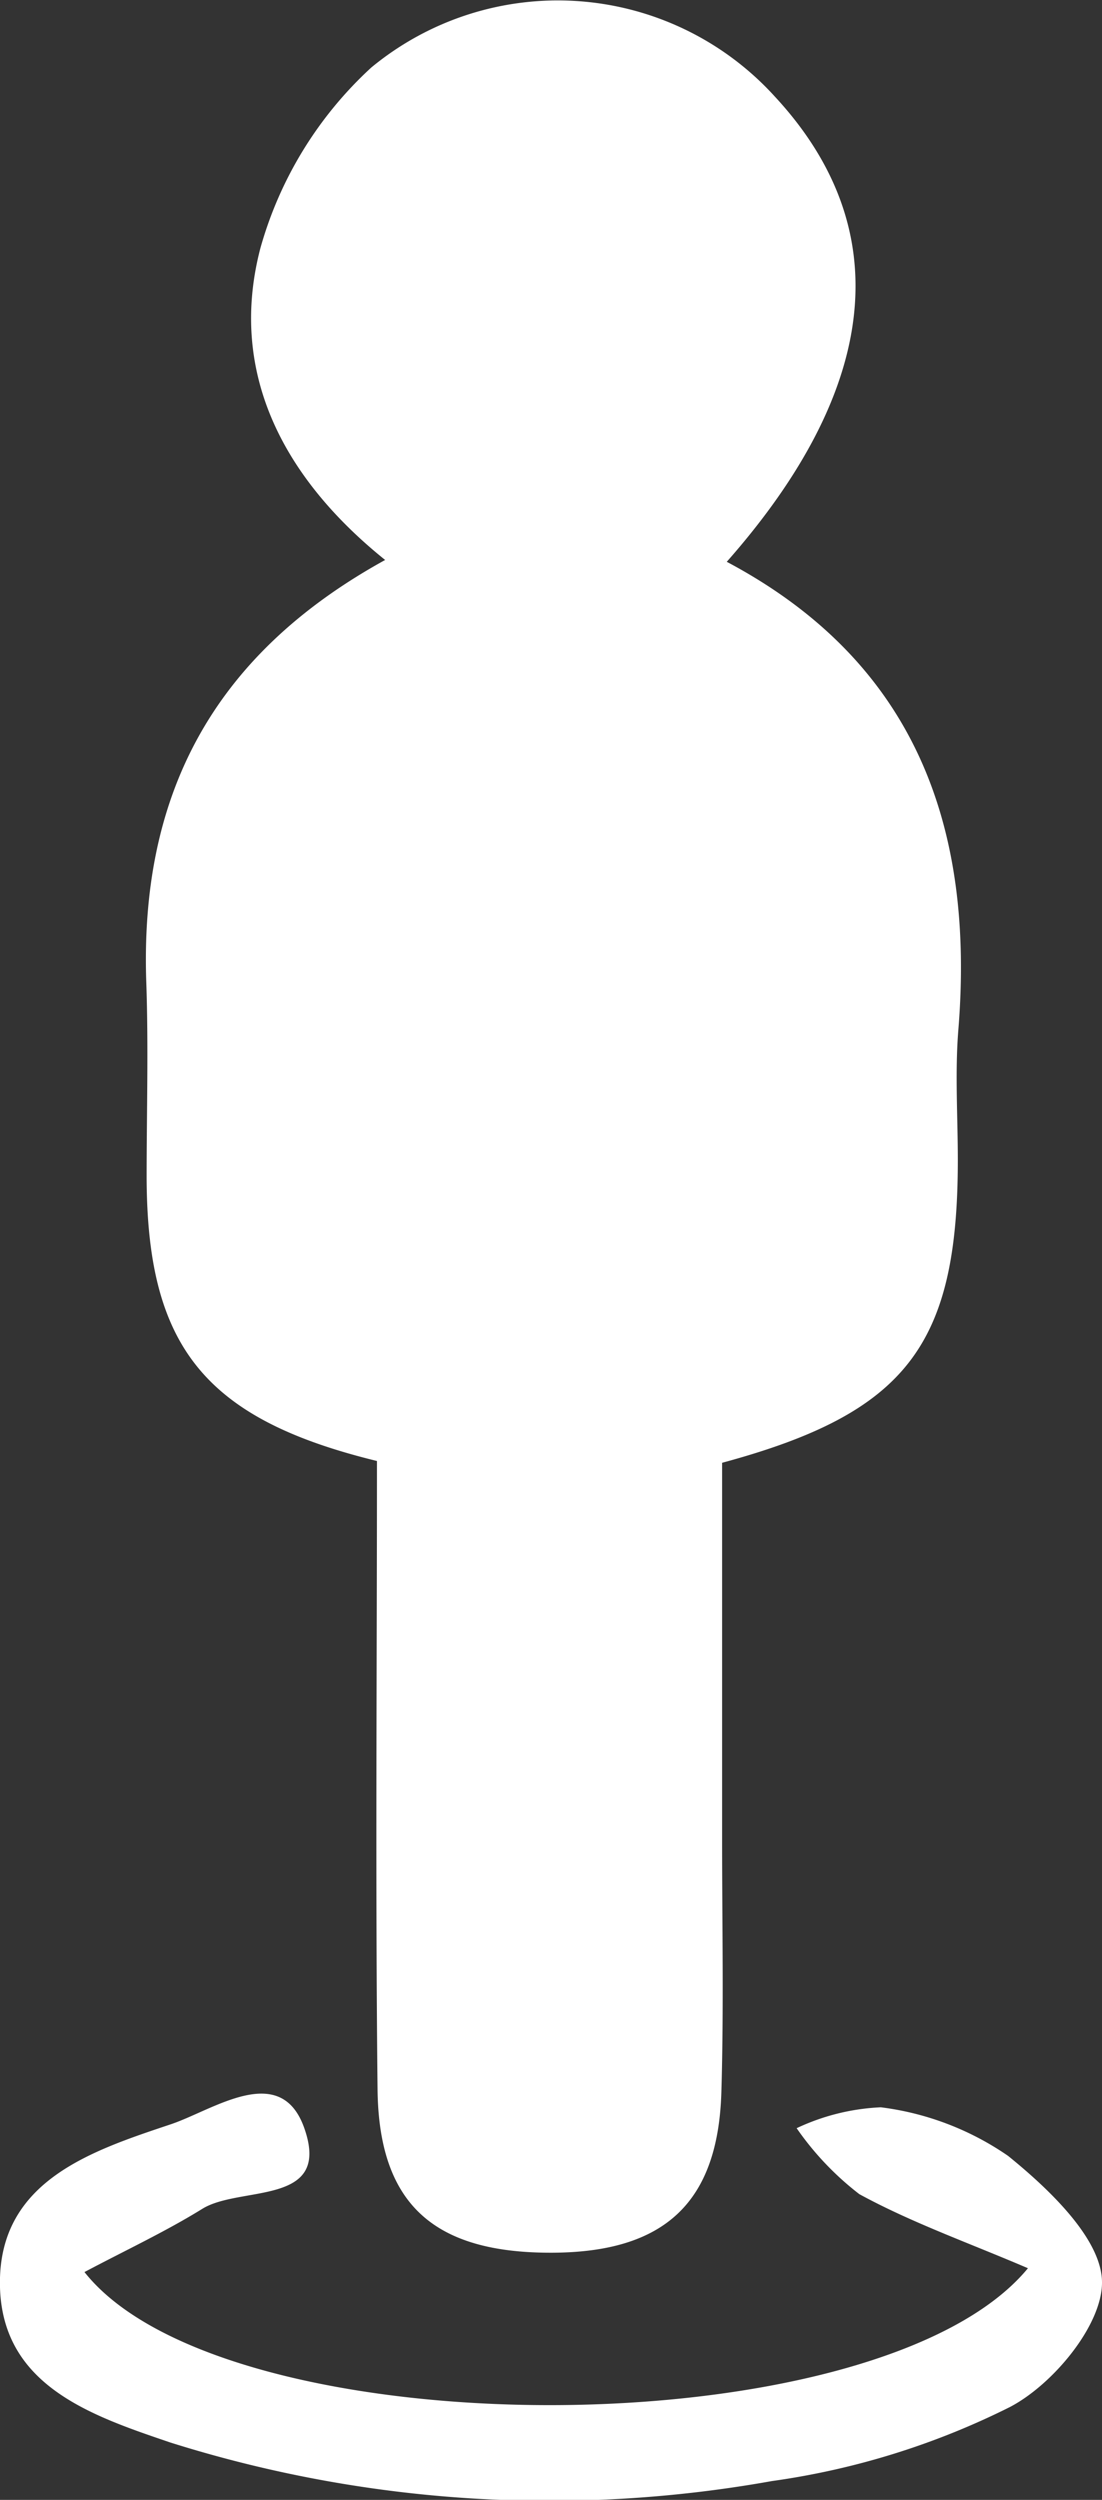
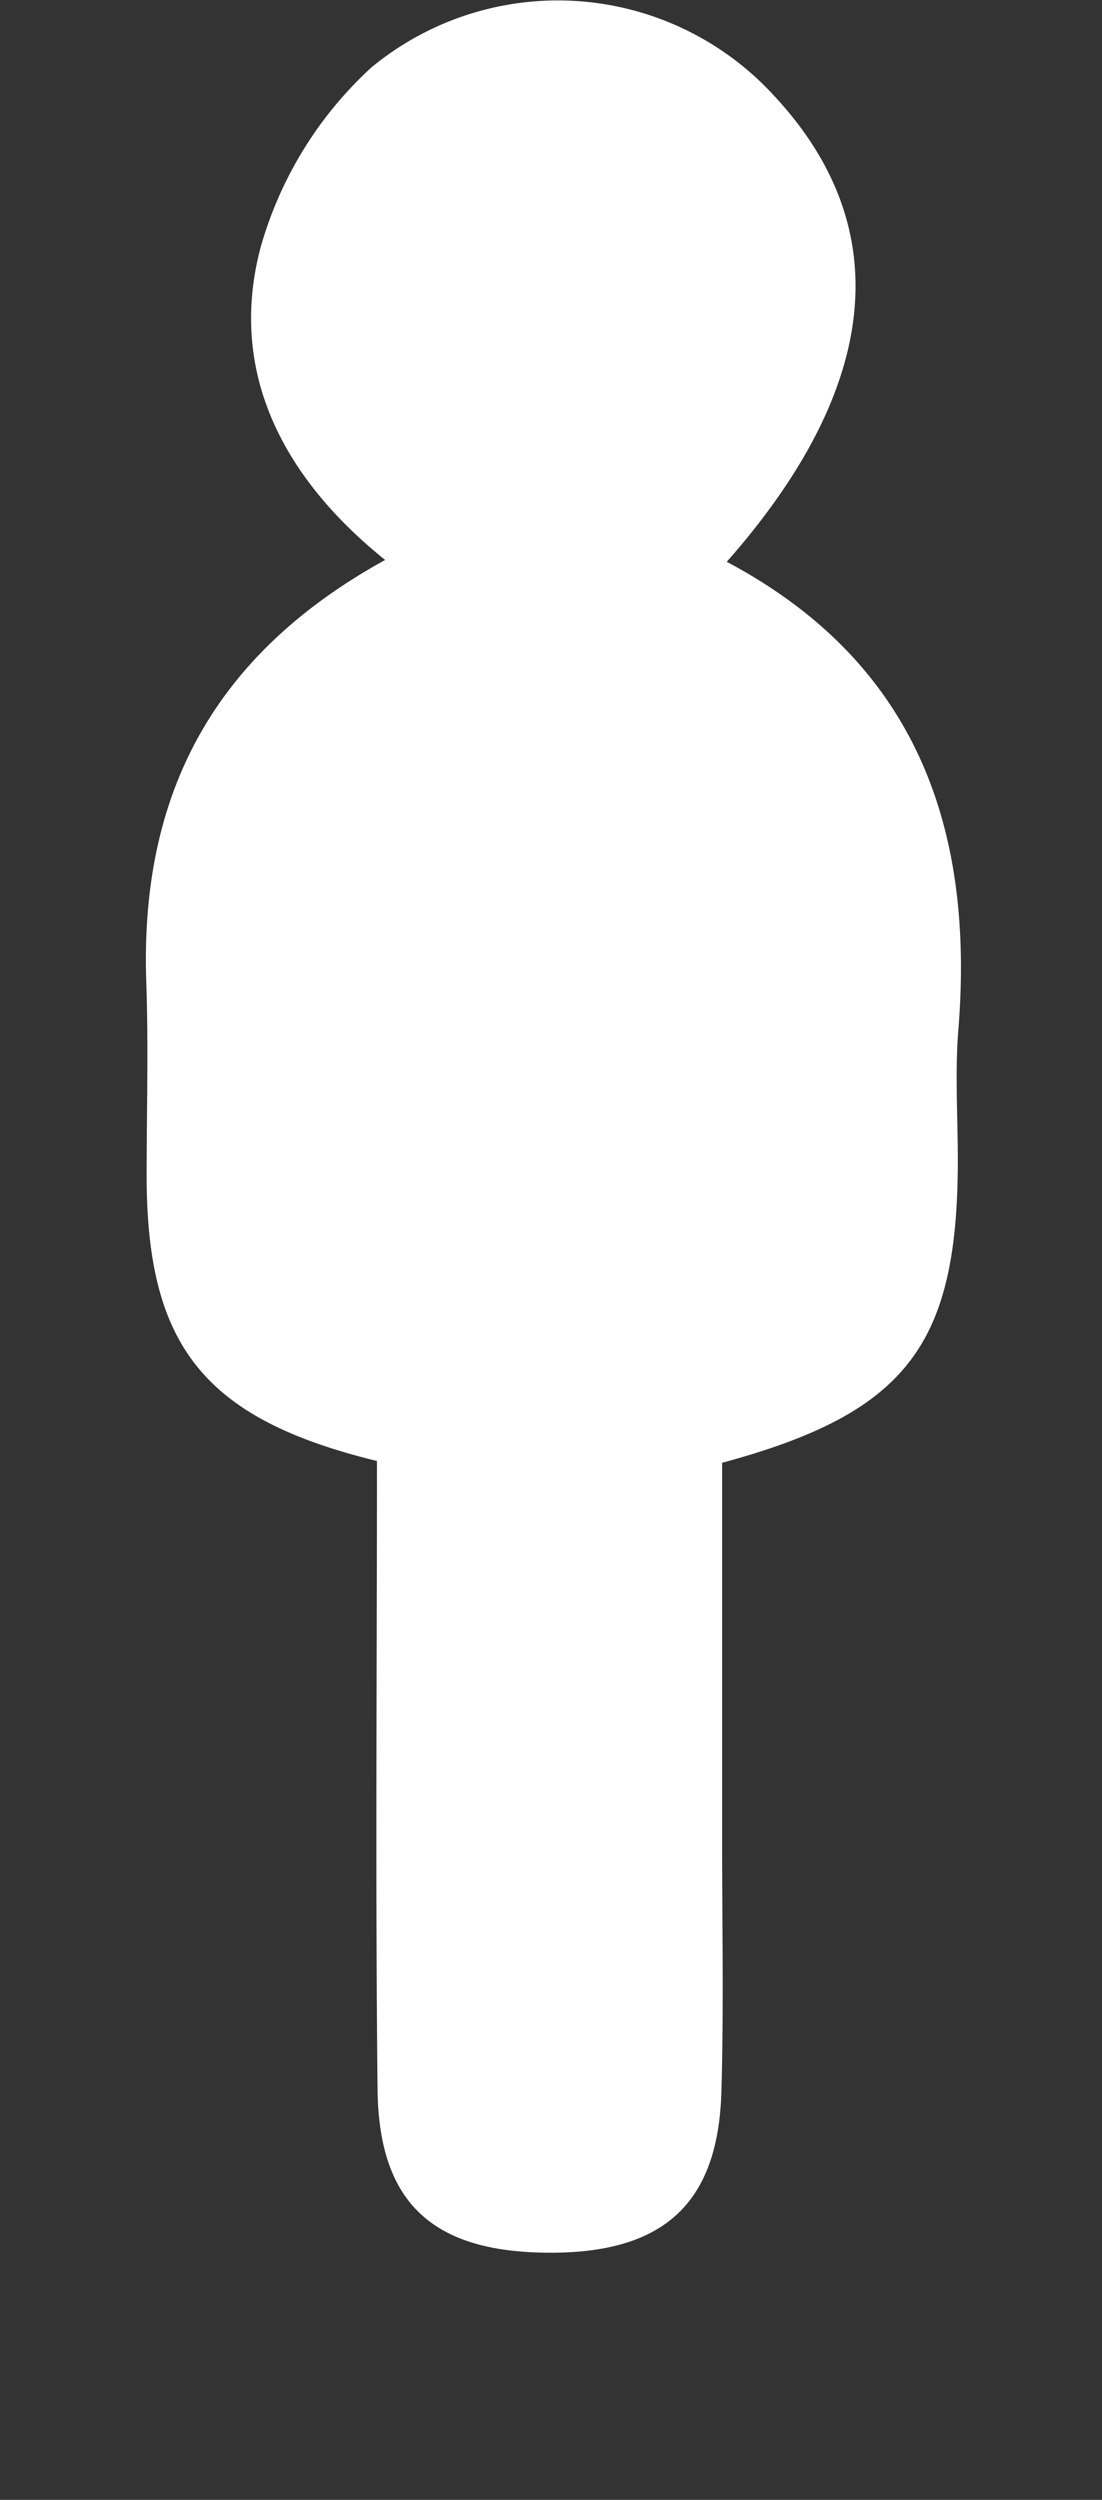
<svg xmlns="http://www.w3.org/2000/svg" width="31.964" height="72.478" viewBox="0 0 31.964 72.478">
  <rect x="0" y="0" width="31.964" height="72.478" fill="#333333" stroke="none" />
  <g id="Gruppe_358" data-name="Gruppe 358" transform="translate(-305.41 -283.311)">
-     <path id="Pfad_281" data-name="Pfad 281" d="M321.093,325.669c-5.019-1.225-6.67-3.339-6.681-8.23,0-1.884.055-3.769-.01-5.651-.185-5.342,1.853-9.447,6.928-12.242-2.955-2.376-4.56-5.432-3.619-9.037a11.211,11.211,0,0,1,3.218-5.241,8.5,8.5,0,0,1,11.7.838c3.524,3.794,3.089,8.417-1.39,13.493,5.483,2.91,7.193,7.7,6.717,13.572-.1,1.248-.015,2.511-.015,3.767,0,5.369-1.484,7.336-6.837,8.783,0,3.6,0,7.268,0,10.941,0,2.433.05,4.868-.021,7.3-.094,3.215-1.654,4.65-4.911,4.661-3.424.012-5.026-1.4-5.062-4.737C321.046,337.851,321.093,331.816,321.093,325.669Z" transform="translate(-4.749 0)" fill="#fff" />
-     <path id="Pfad_282" data-name="Pfad 282" d="M307.86,417.29c4.089,5.164,23.018,5.161,27.366-.111-1.729-.741-3.377-1.322-4.891-2.148a8.571,8.571,0,0,1-1.818-1.912,6.377,6.377,0,0,1,2.442-.606,8.316,8.316,0,0,1,3.691,1.409c1.187.96,2.712,2.407,2.724,3.656s-1.425,2.978-2.677,3.628a22.3,22.3,0,0,1-6.9,2.144,36.6,36.6,0,0,1-17.442-1.117c-2.3-.782-4.942-1.657-4.947-4.629s2.678-3.835,4.961-4.6c1.237-.416,3.2-1.846,3.877.142.768,2.242-1.87,1.629-2.97,2.312C310.2,416.123,309.043,416.662,307.86,417.29Z" transform="translate(0 -68.106)" fill="#fff" />
+     <path id="Pfad_281" data-name="Pfad 281" d="M321.093,325.669c-5.019-1.225-6.67-3.339-6.681-8.23,0-1.884.055-3.769-.01-5.651-.185-5.342,1.853-9.447,6.928-12.242-2.955-2.376-4.56-5.432-3.619-9.037a11.211,11.211,0,0,1,3.218-5.241,8.5,8.5,0,0,1,11.7.838c3.524,3.794,3.089,8.417-1.39,13.493,5.483,2.91,7.193,7.7,6.717,13.572-.1,1.248-.015,2.511-.015,3.767,0,5.369-1.484,7.336-6.837,8.783,0,3.6,0,7.268,0,10.941,0,2.433.05,4.868-.021,7.3-.094,3.215-1.654,4.65-4.911,4.661-3.424.012-5.026-1.4-5.062-4.737C321.046,337.851,321.093,331.816,321.093,325.669" transform="translate(-4.749 0)" fill="#fff" />
  </g>
</svg>